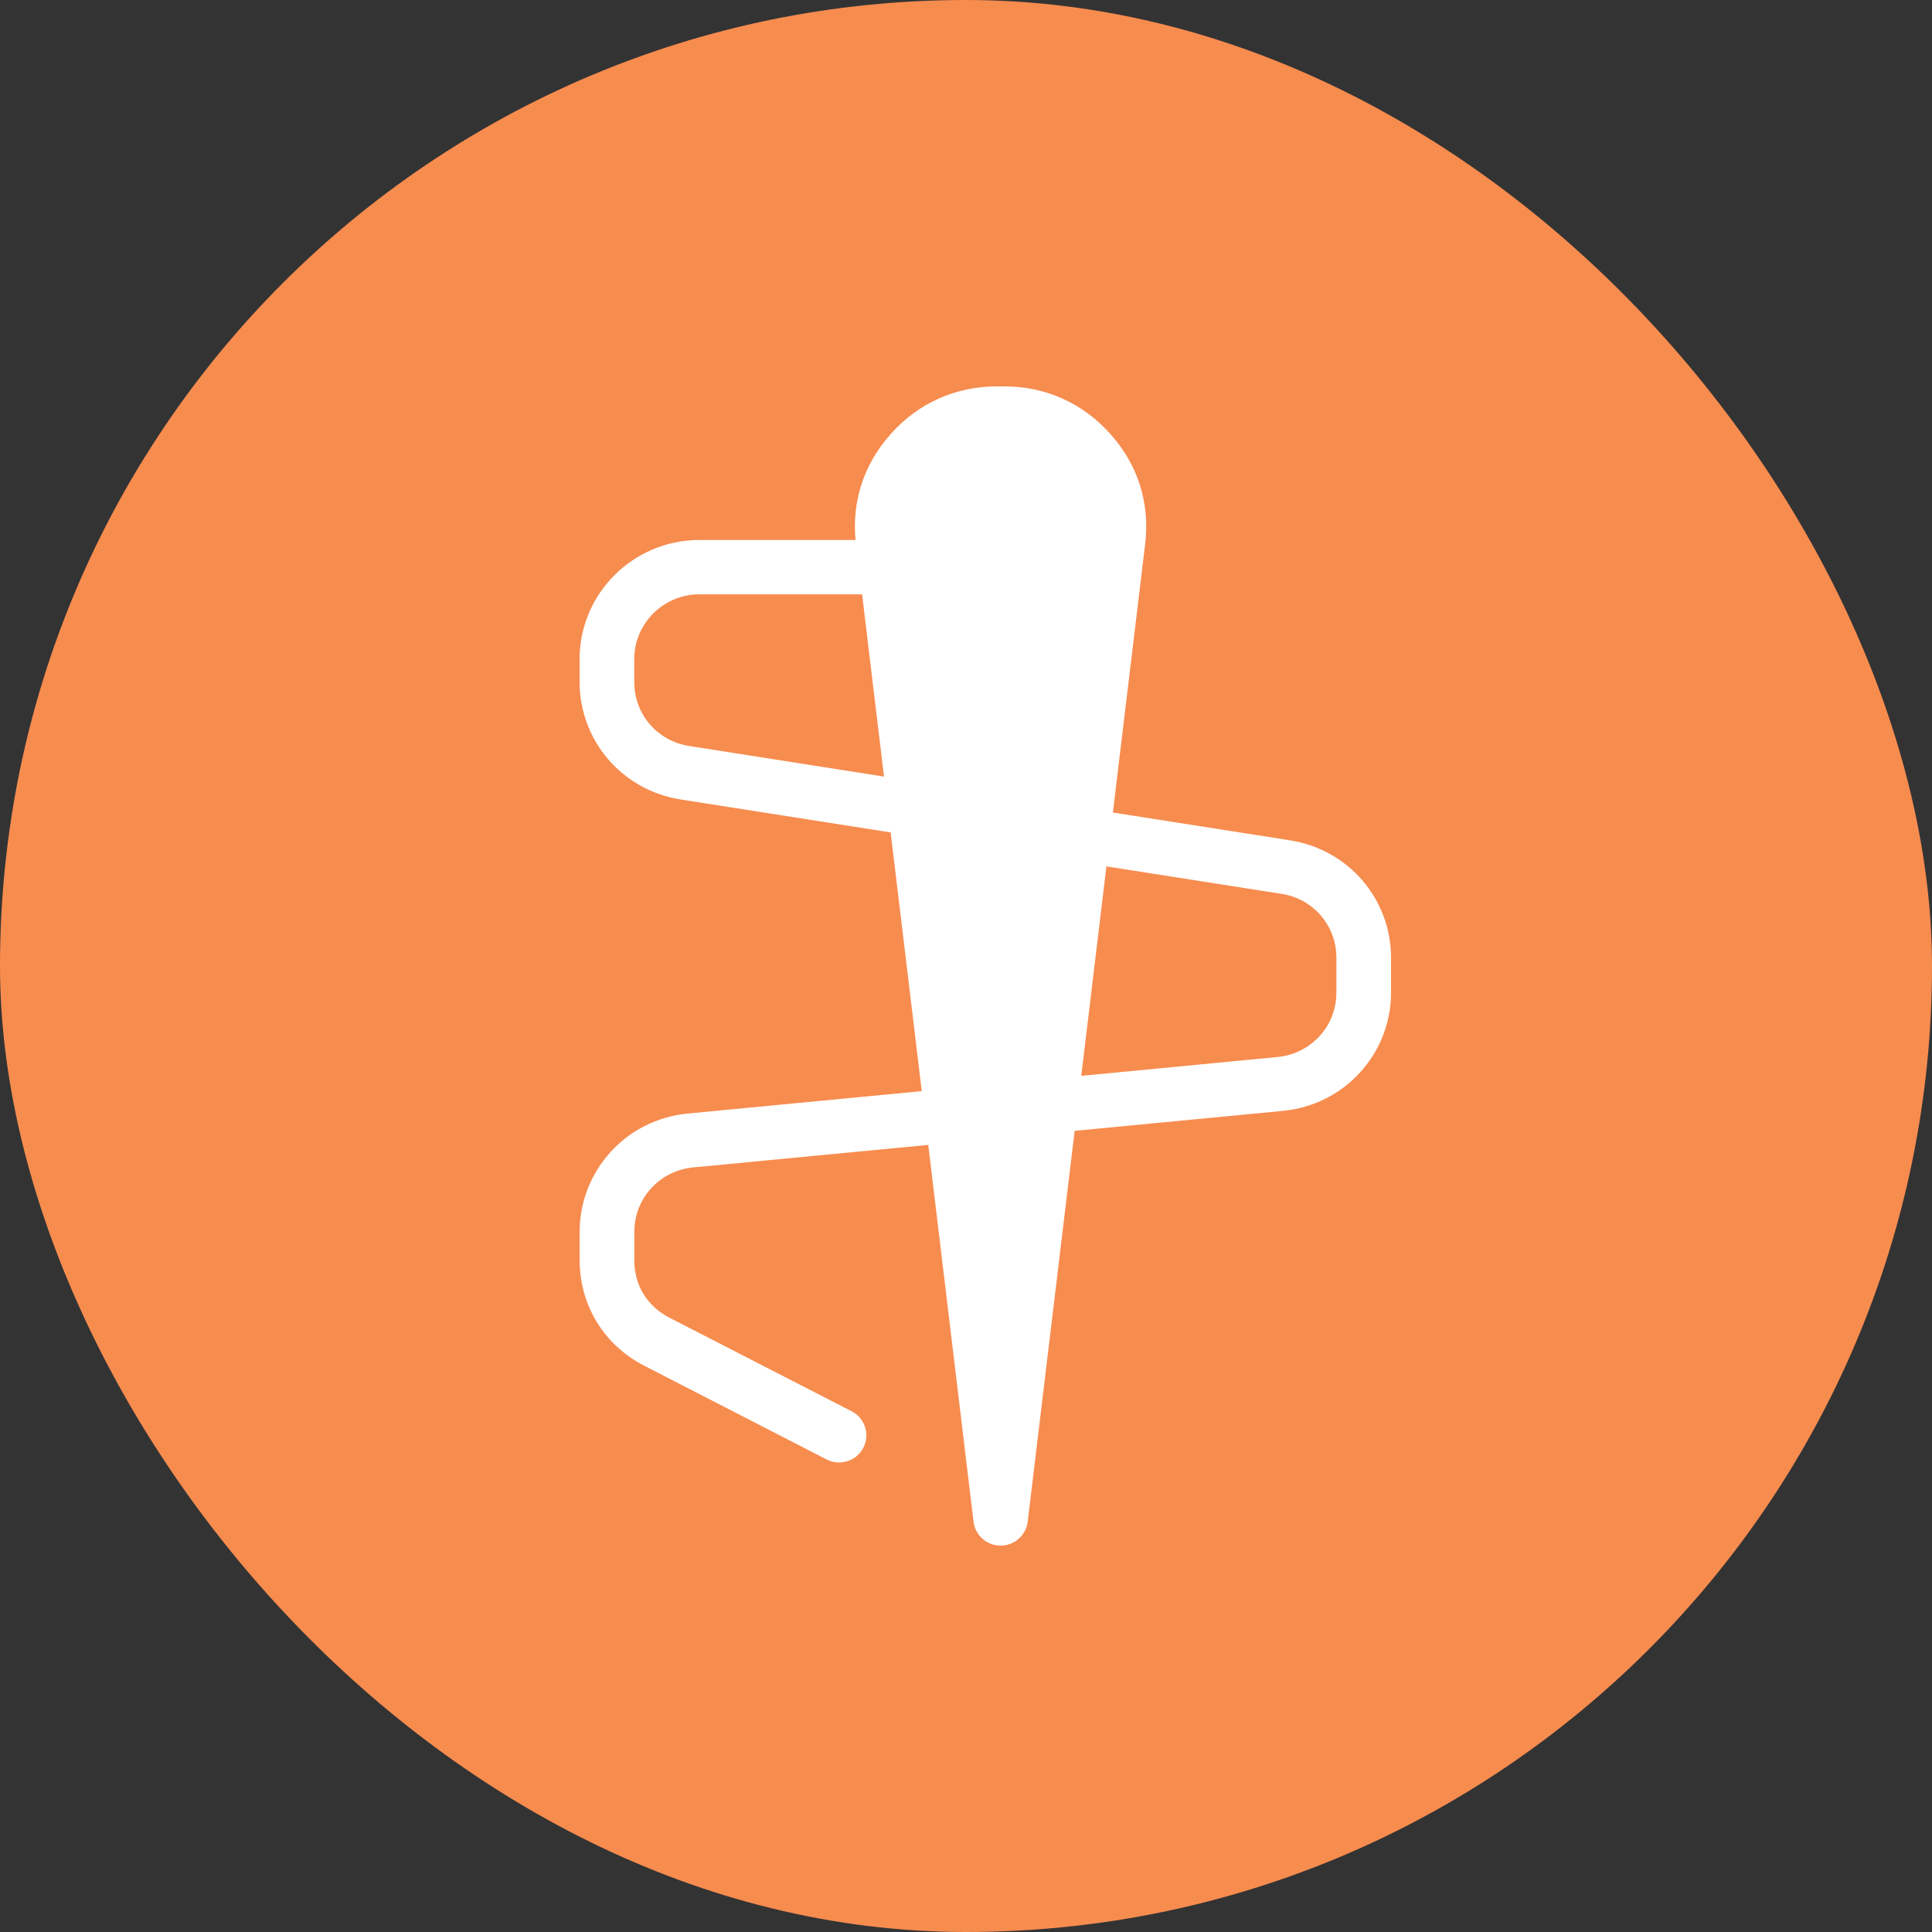
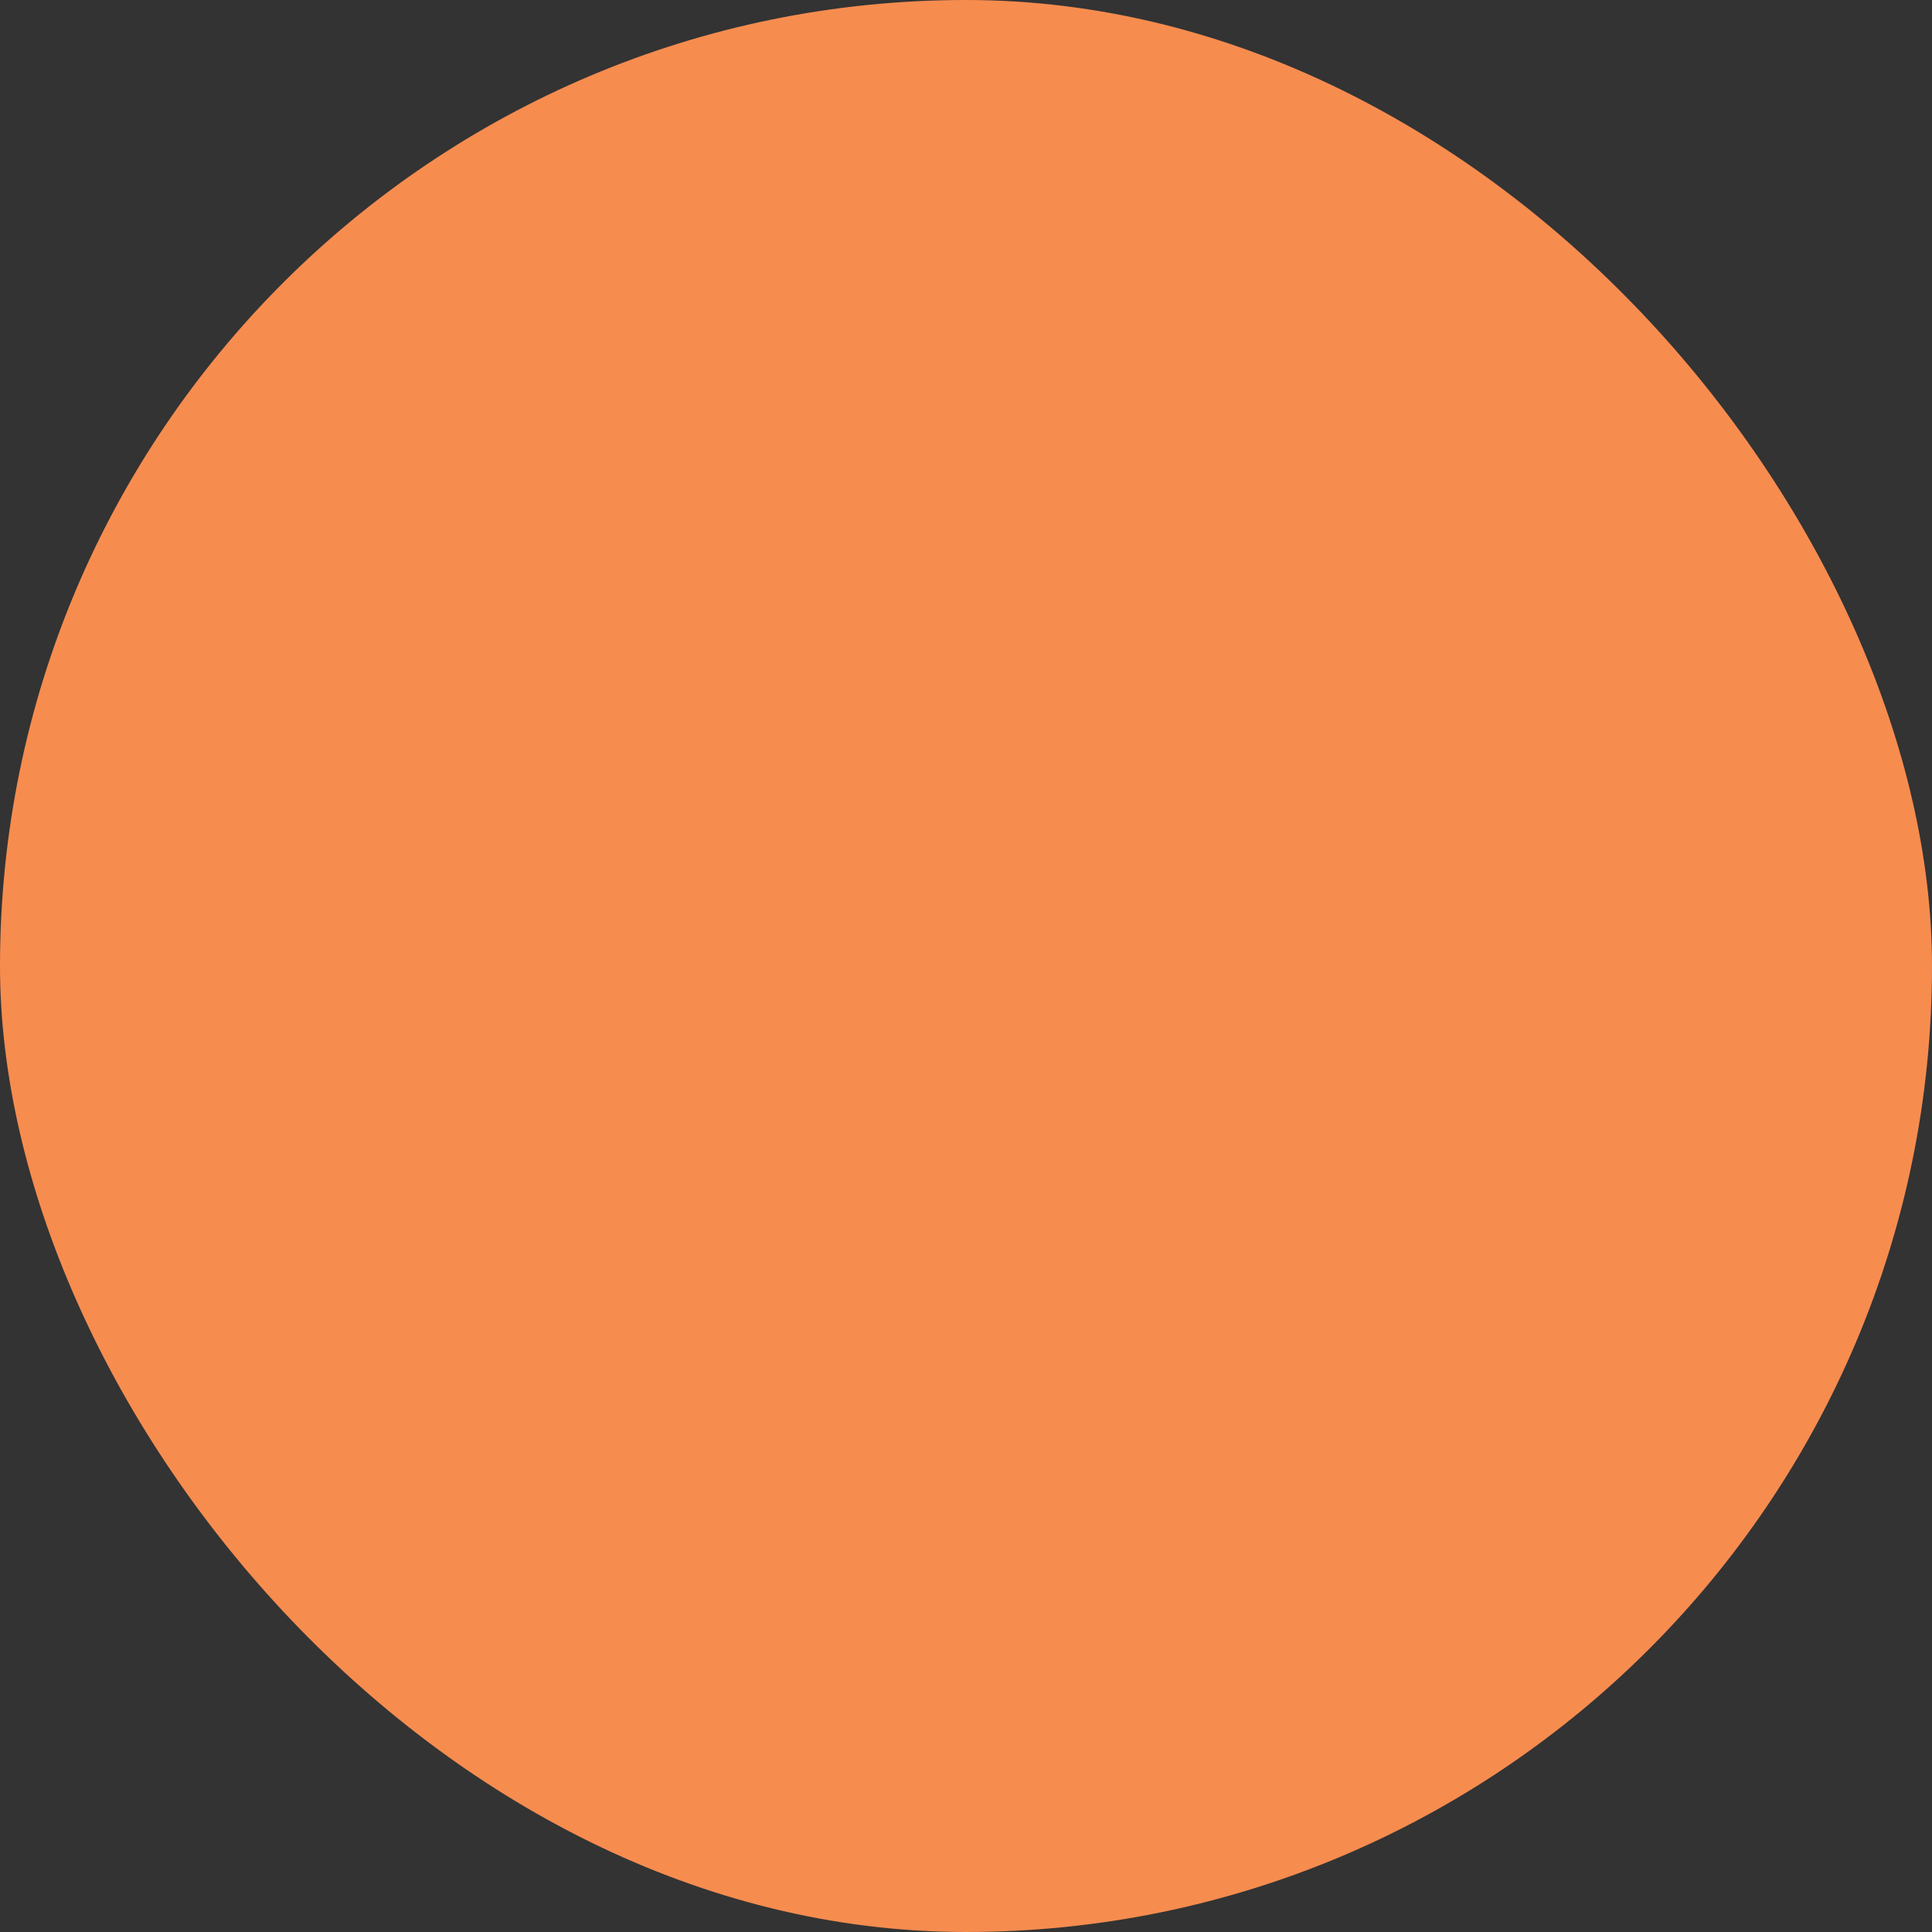
<svg xmlns="http://www.w3.org/2000/svg" width="50" height="50" viewBox="0 0 50 50" fill="none">
  <rect x="0" y="0" width="50" height="50" fill="#333333" stroke="none" />
  <rect width="50" height="50" rx="25" fill="#F78C4F" />
-   <path d="M22.308 15.381H18.099C17.635 15.381 17.215 15.569 16.909 15.873C16.605 16.175 16.415 16.595 16.415 17.055V17.65C16.415 18.068 16.564 18.45 16.814 18.741C17.067 19.036 17.422 19.241 17.836 19.306L22.878 20.098L22.311 15.381L22.308 15.381ZM23.049 21.543L17.619 20.691C16.86 20.571 16.206 20.193 15.742 19.653C15.277 19.111 15 18.409 15 17.65V17.055C15 16.206 15.349 15.436 15.909 14.879C16.47 14.322 17.246 13.975 18.099 13.975H22.141C22.096 13.482 22.145 13.009 22.287 12.56C22.438 12.08 22.695 11.633 23.054 11.23C23.414 10.828 23.83 10.52 24.295 10.315C24.76 10.106 25.267 10 25.803 10H25.986C26.523 10 27.028 10.105 27.495 10.315C27.959 10.523 28.375 10.829 28.735 11.23C29.095 11.633 29.352 12.079 29.503 12.56C29.655 13.042 29.7 13.554 29.636 14.086L28.801 21.028L33.381 21.747C34.14 21.866 34.795 22.244 35.259 22.785C35.724 23.326 36 24.027 36 24.788V25.686C36 26.48 35.698 27.208 35.195 27.758C34.696 28.306 33.995 28.673 33.197 28.75L27.812 29.266L26.598 39.37C26.566 39.689 26.313 39.956 25.979 39.995C25.591 40.041 25.24 39.766 25.195 39.379L24.023 29.63L17.936 30.213C17.505 30.255 17.123 30.456 16.85 30.755C16.579 31.051 16.416 31.447 16.416 31.883V32.613C16.416 32.94 16.499 33.239 16.653 33.489C16.807 33.742 17.037 33.954 17.325 34.102L22.039 36.523C22.385 36.7 22.521 37.124 22.343 37.468C22.165 37.813 21.739 37.948 21.393 37.771L16.679 35.348C16.154 35.078 15.736 34.689 15.447 34.218C15.158 33.744 15.001 33.197 15.001 32.612V31.881C15.001 31.087 15.304 30.359 15.806 29.809C16.305 29.261 17.007 28.893 17.804 28.818L23.855 28.238L23.05 21.542L23.049 21.543ZM27.983 27.843L33.065 27.355C33.497 27.313 33.878 27.112 34.151 26.814C34.422 26.518 34.586 26.121 34.586 25.687V24.789C34.586 24.37 34.436 23.989 34.186 23.697C33.934 23.403 33.579 23.196 33.166 23.133L28.634 22.422L27.983 27.844L27.983 27.843Z" fill="white" />
</svg>